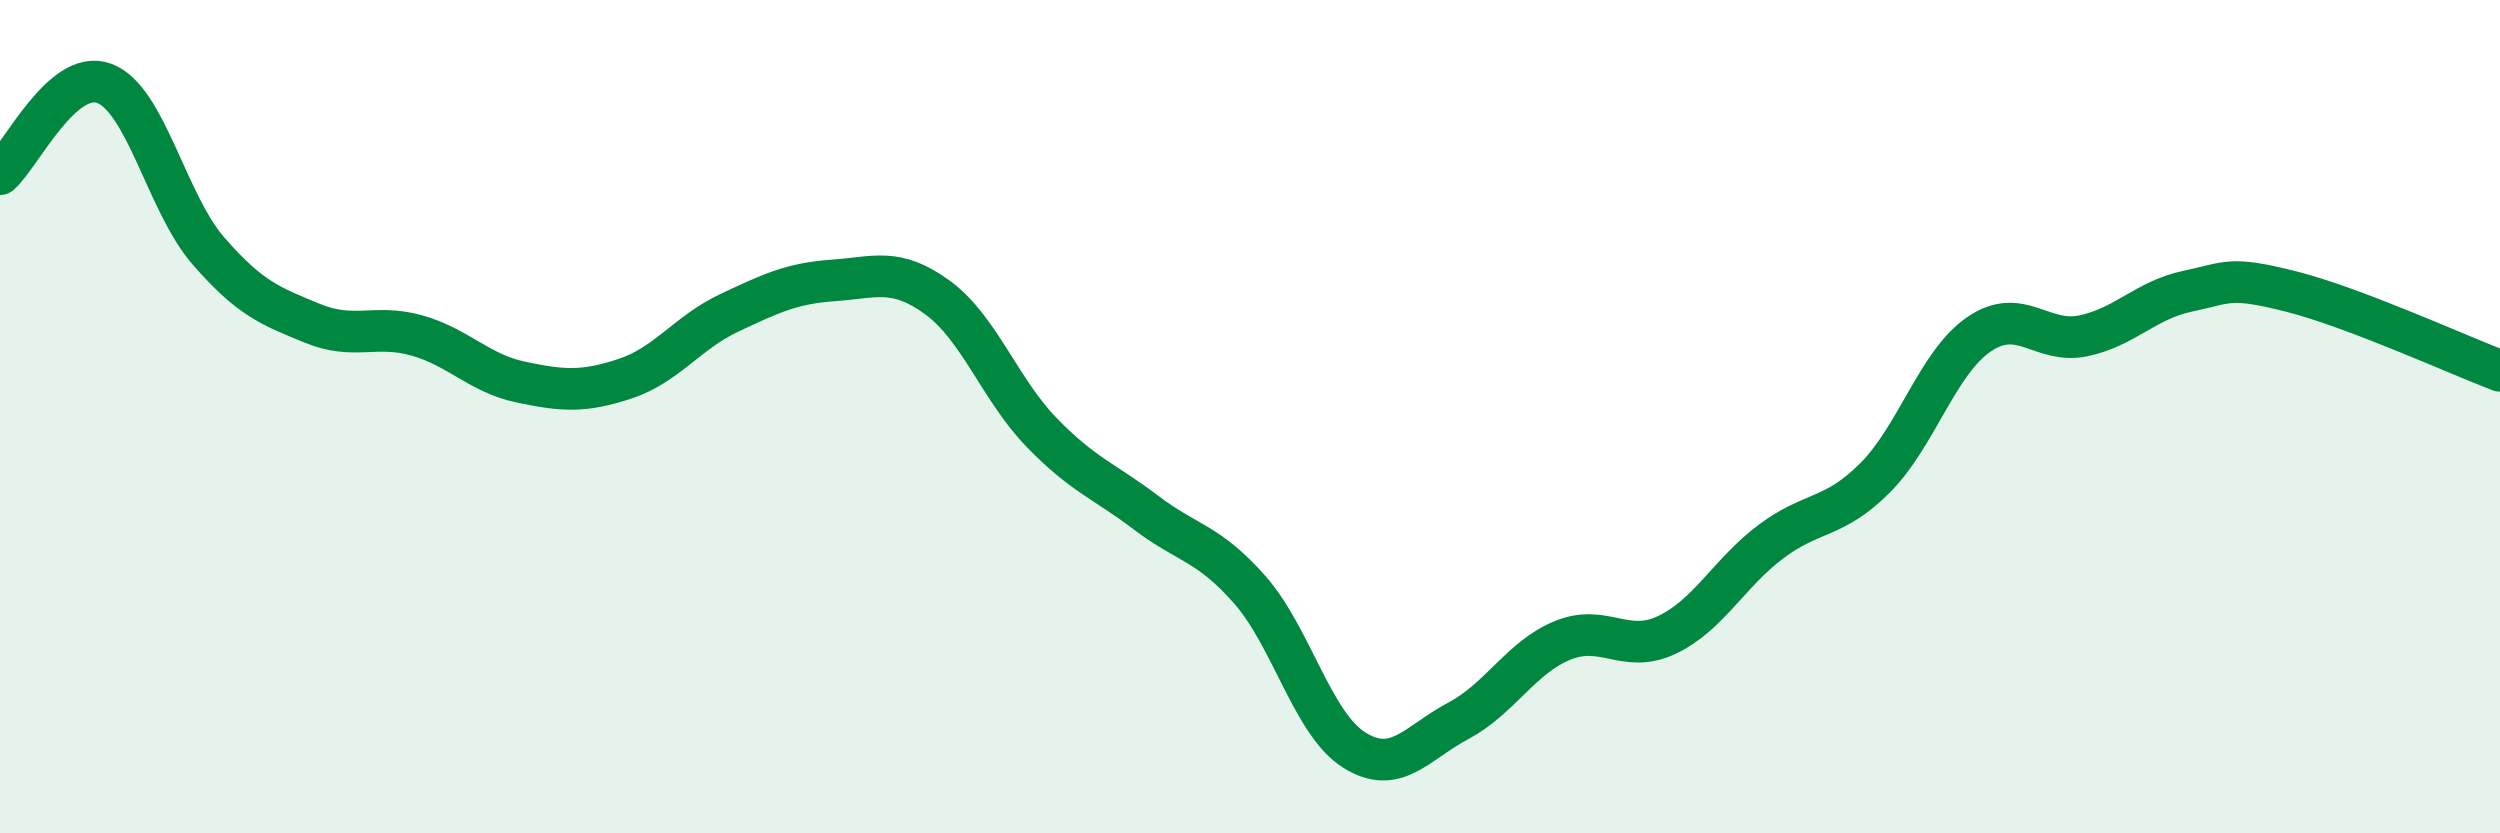
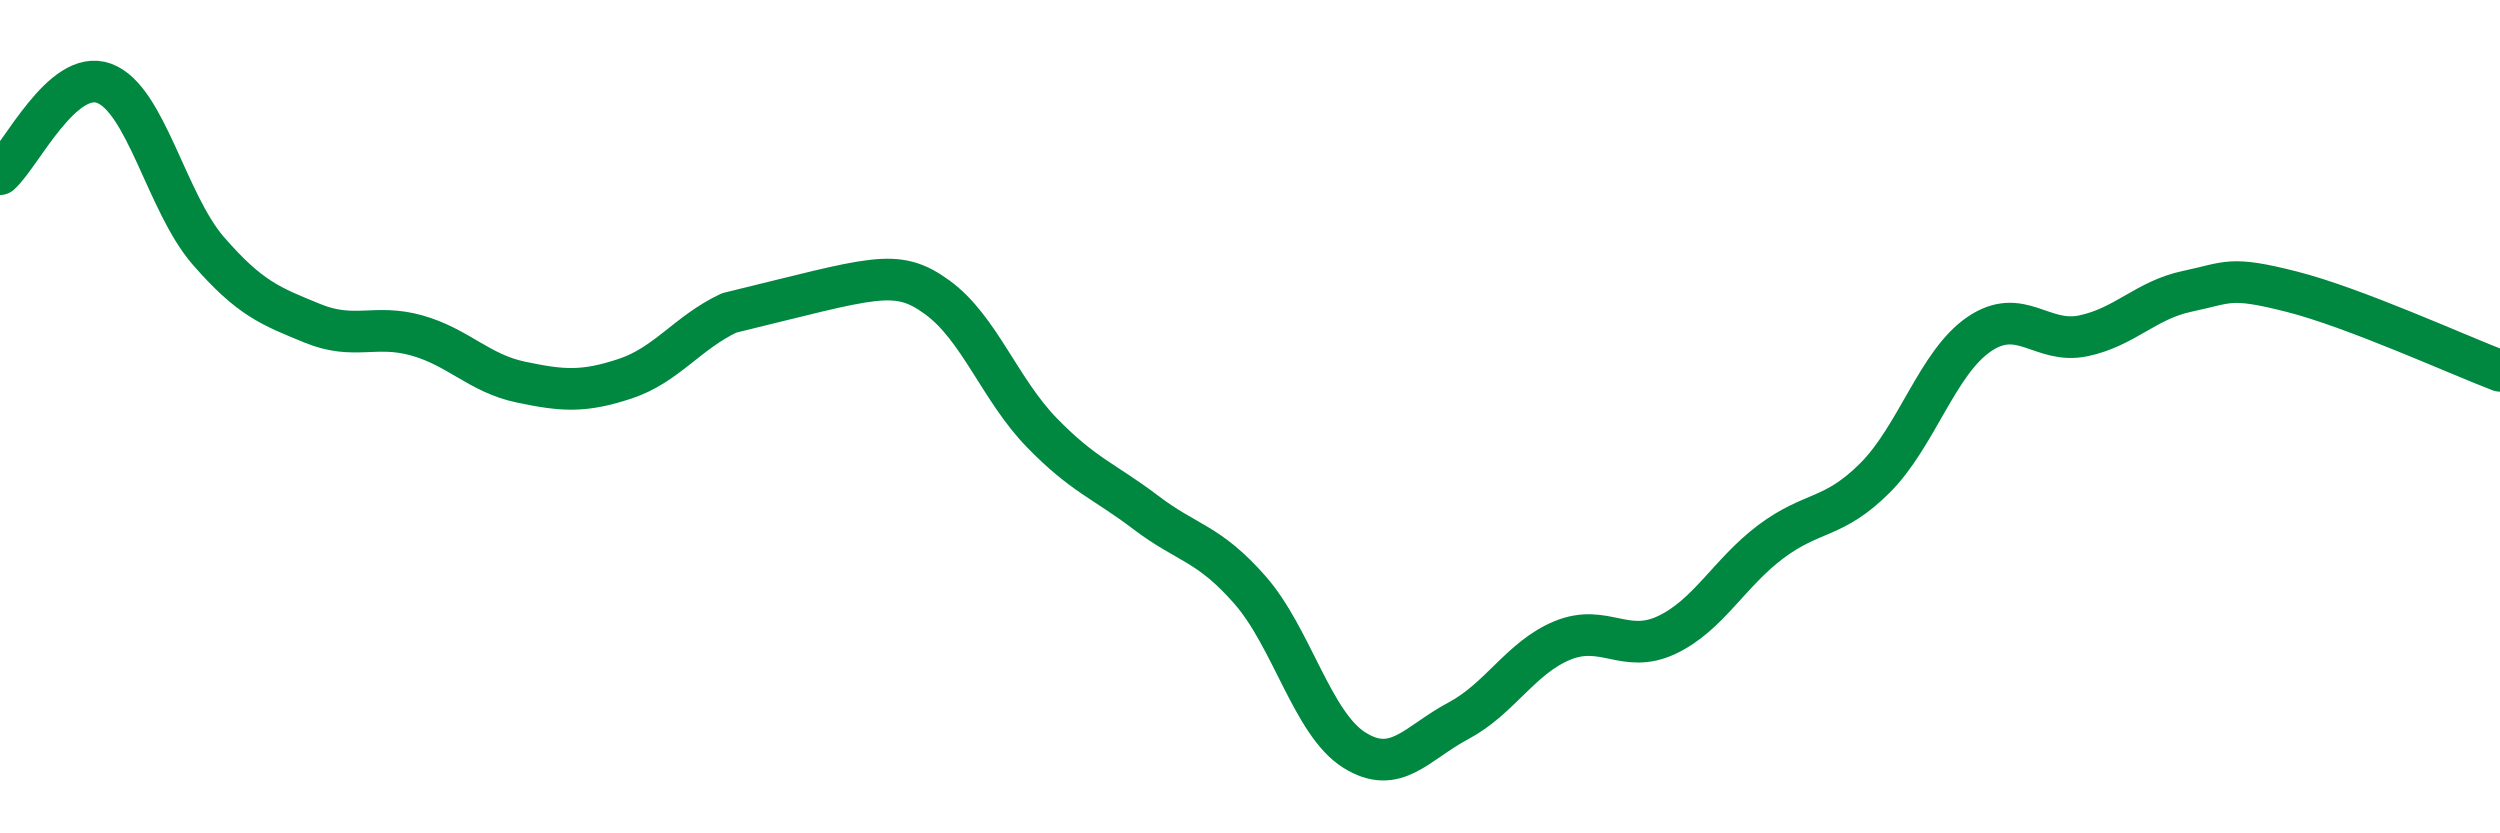
<svg xmlns="http://www.w3.org/2000/svg" width="60" height="20" viewBox="0 0 60 20">
-   <path d="M 0,4.18 C 0.5,3.74 1.5,1.63 2.5,2 C 3.5,2.37 4,4.87 5,6.02 C 6,7.17 6.5,7.35 7.5,7.76 C 8.5,8.17 9,7.77 10,8.05 C 11,8.33 11.5,8.96 12.5,9.17 C 13.5,9.38 14,9.42 15,9.09 C 16,8.76 16.5,7.98 17.5,7.51 C 18.5,7.04 19,6.8 20,6.73 C 21,6.66 21.5,6.41 22.5,7.14 C 23.5,7.87 24,9.35 25,10.38 C 26,11.41 26.5,11.54 27.5,12.3 C 28.5,13.06 29,13.02 30,14.16 C 31,15.3 31.5,17.37 32.5,18 C 33.5,18.63 34,17.83 35,17.3 C 36,16.77 36.5,15.78 37.5,15.37 C 38.5,14.96 39,15.71 40,15.24 C 41,14.77 41.5,13.75 42.5,13 C 43.5,12.25 44,12.47 45,11.47 C 46,10.47 46.5,8.7 47.5,8.02 C 48.5,7.34 49,8.27 50,8.06 C 51,7.85 51.5,7.2 52.5,6.99 C 53.5,6.78 53.5,6.62 55,7 C 56.5,7.38 59,8.52 60,8.9L60 20L0 20Z" fill="#008740" opacity="0.1" stroke-linecap="round" stroke-linejoin="round" />
-   <path d="M 0,4.18 C 0.5,3.74 1.5,1.63 2.5,2 C 3.5,2.37 4,4.87 5,6.02 C 6,7.17 6.5,7.35 7.5,7.76 C 8.5,8.17 9,7.77 10,8.05 C 11,8.33 11.5,8.96 12.5,9.17 C 13.5,9.38 14,9.42 15,9.09 C 16,8.76 16.5,7.98 17.5,7.51 C 18.5,7.04 19,6.8 20,6.73 C 21,6.66 21.5,6.41 22.5,7.14 C 23.5,7.87 24,9.35 25,10.38 C 26,11.41 26.5,11.54 27.5,12.3 C 28.5,13.06 29,13.02 30,14.16 C 31,15.3 31.5,17.37 32.5,18 C 33.5,18.63 34,17.83 35,17.3 C 36,16.77 36.5,15.78 37.5,15.37 C 38.5,14.96 39,15.71 40,15.24 C 41,14.77 41.5,13.75 42.5,13 C 43.5,12.25 44,12.47 45,11.47 C 46,10.47 46.5,8.7 47.5,8.02 C 48.5,7.34 49,8.27 50,8.06 C 51,7.85 51.5,7.2 52.5,6.99 C 53.5,6.78 53.5,6.62 55,7 C 56.5,7.38 59,8.52 60,8.9" stroke="#008740" stroke-width="1" fill="none" stroke-linecap="round" stroke-linejoin="round" />
+   <path d="M 0,4.18 C 0.5,3.74 1.5,1.63 2.5,2 C 3.5,2.37 4,4.87 5,6.02 C 6,7.17 6.5,7.35 7.5,7.76 C 8.5,8.17 9,7.77 10,8.05 C 11,8.33 11.5,8.96 12.5,9.17 C 13.5,9.38 14,9.42 15,9.09 C 16,8.76 16.5,7.98 17.5,7.51 C 21,6.66 21.5,6.41 22.5,7.14 C 23.5,7.87 24,9.35 25,10.38 C 26,11.41 26.5,11.54 27.5,12.3 C 28.5,13.06 29,13.02 30,14.16 C 31,15.3 31.5,17.37 32.5,18 C 33.5,18.63 34,17.83 35,17.3 C 36,16.77 36.5,15.78 37.5,15.37 C 38.5,14.96 39,15.71 40,15.24 C 41,14.77 41.5,13.75 42.5,13 C 43.5,12.25 44,12.47 45,11.47 C 46,10.47 46.5,8.7 47.5,8.02 C 48.5,7.34 49,8.27 50,8.06 C 51,7.85 51.5,7.2 52.5,6.99 C 53.5,6.78 53.5,6.62 55,7 C 56.5,7.38 59,8.52 60,8.9" stroke="#008740" stroke-width="1" fill="none" stroke-linecap="round" stroke-linejoin="round" />
</svg>